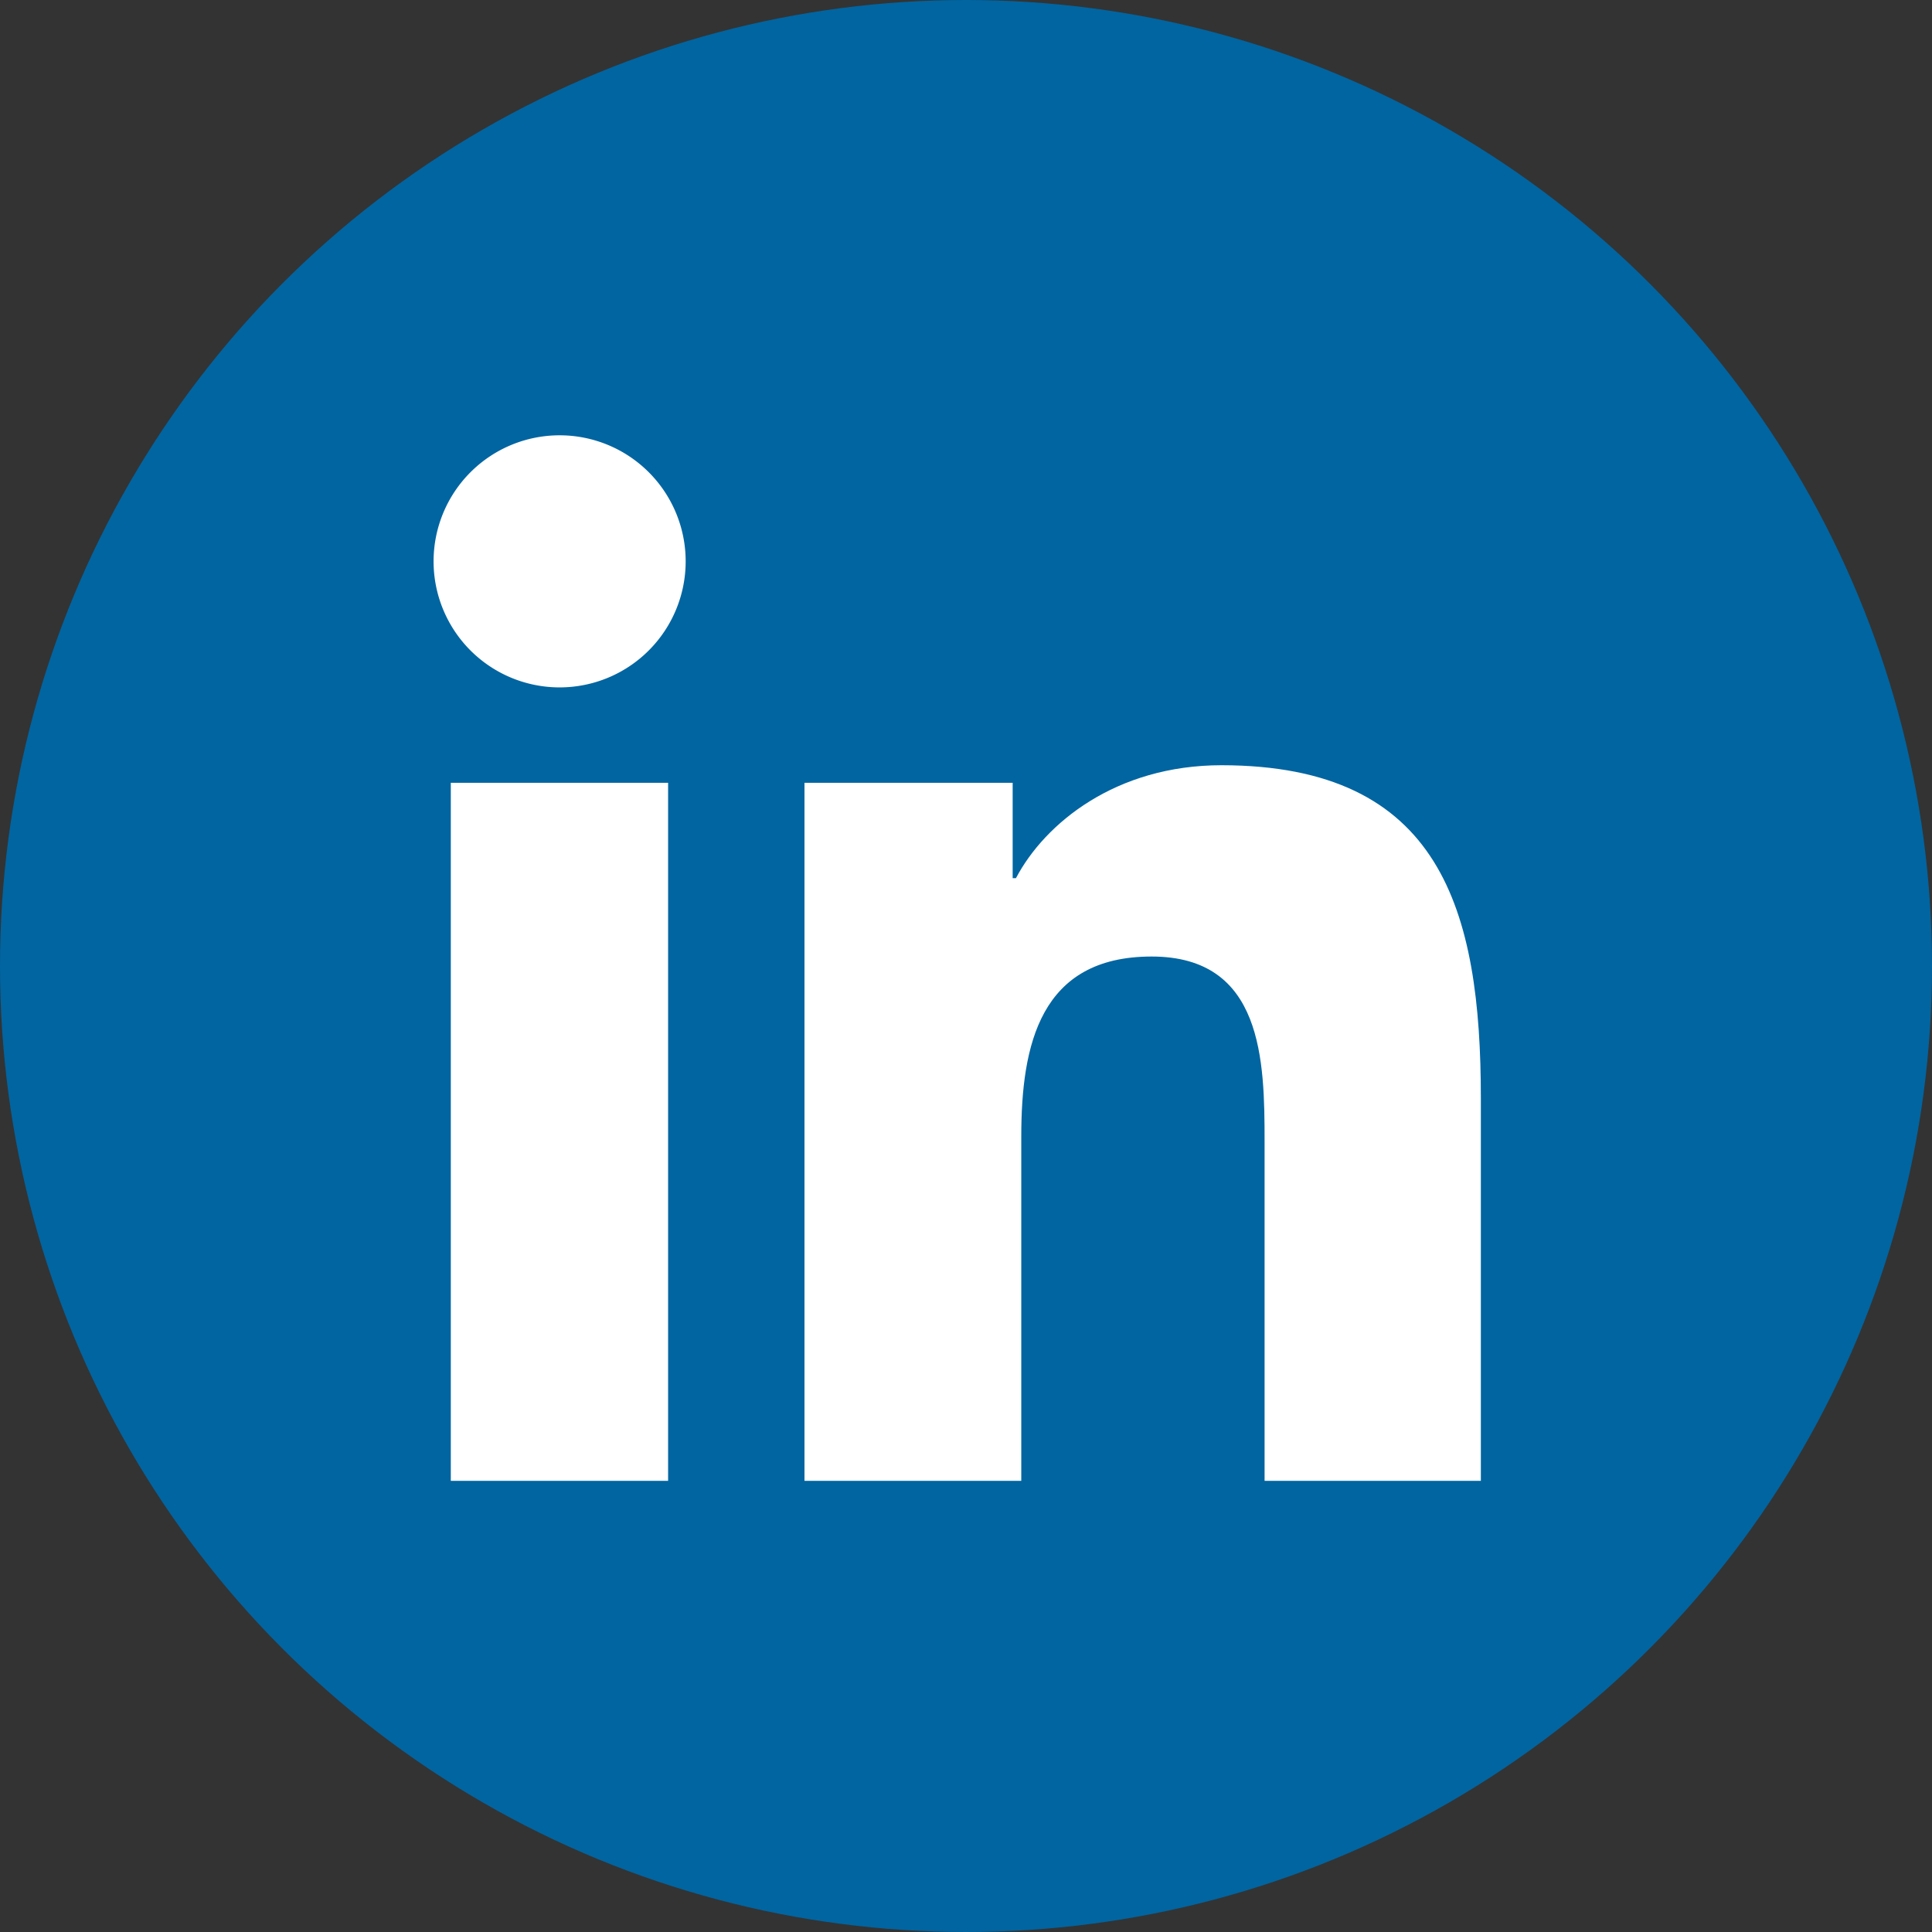
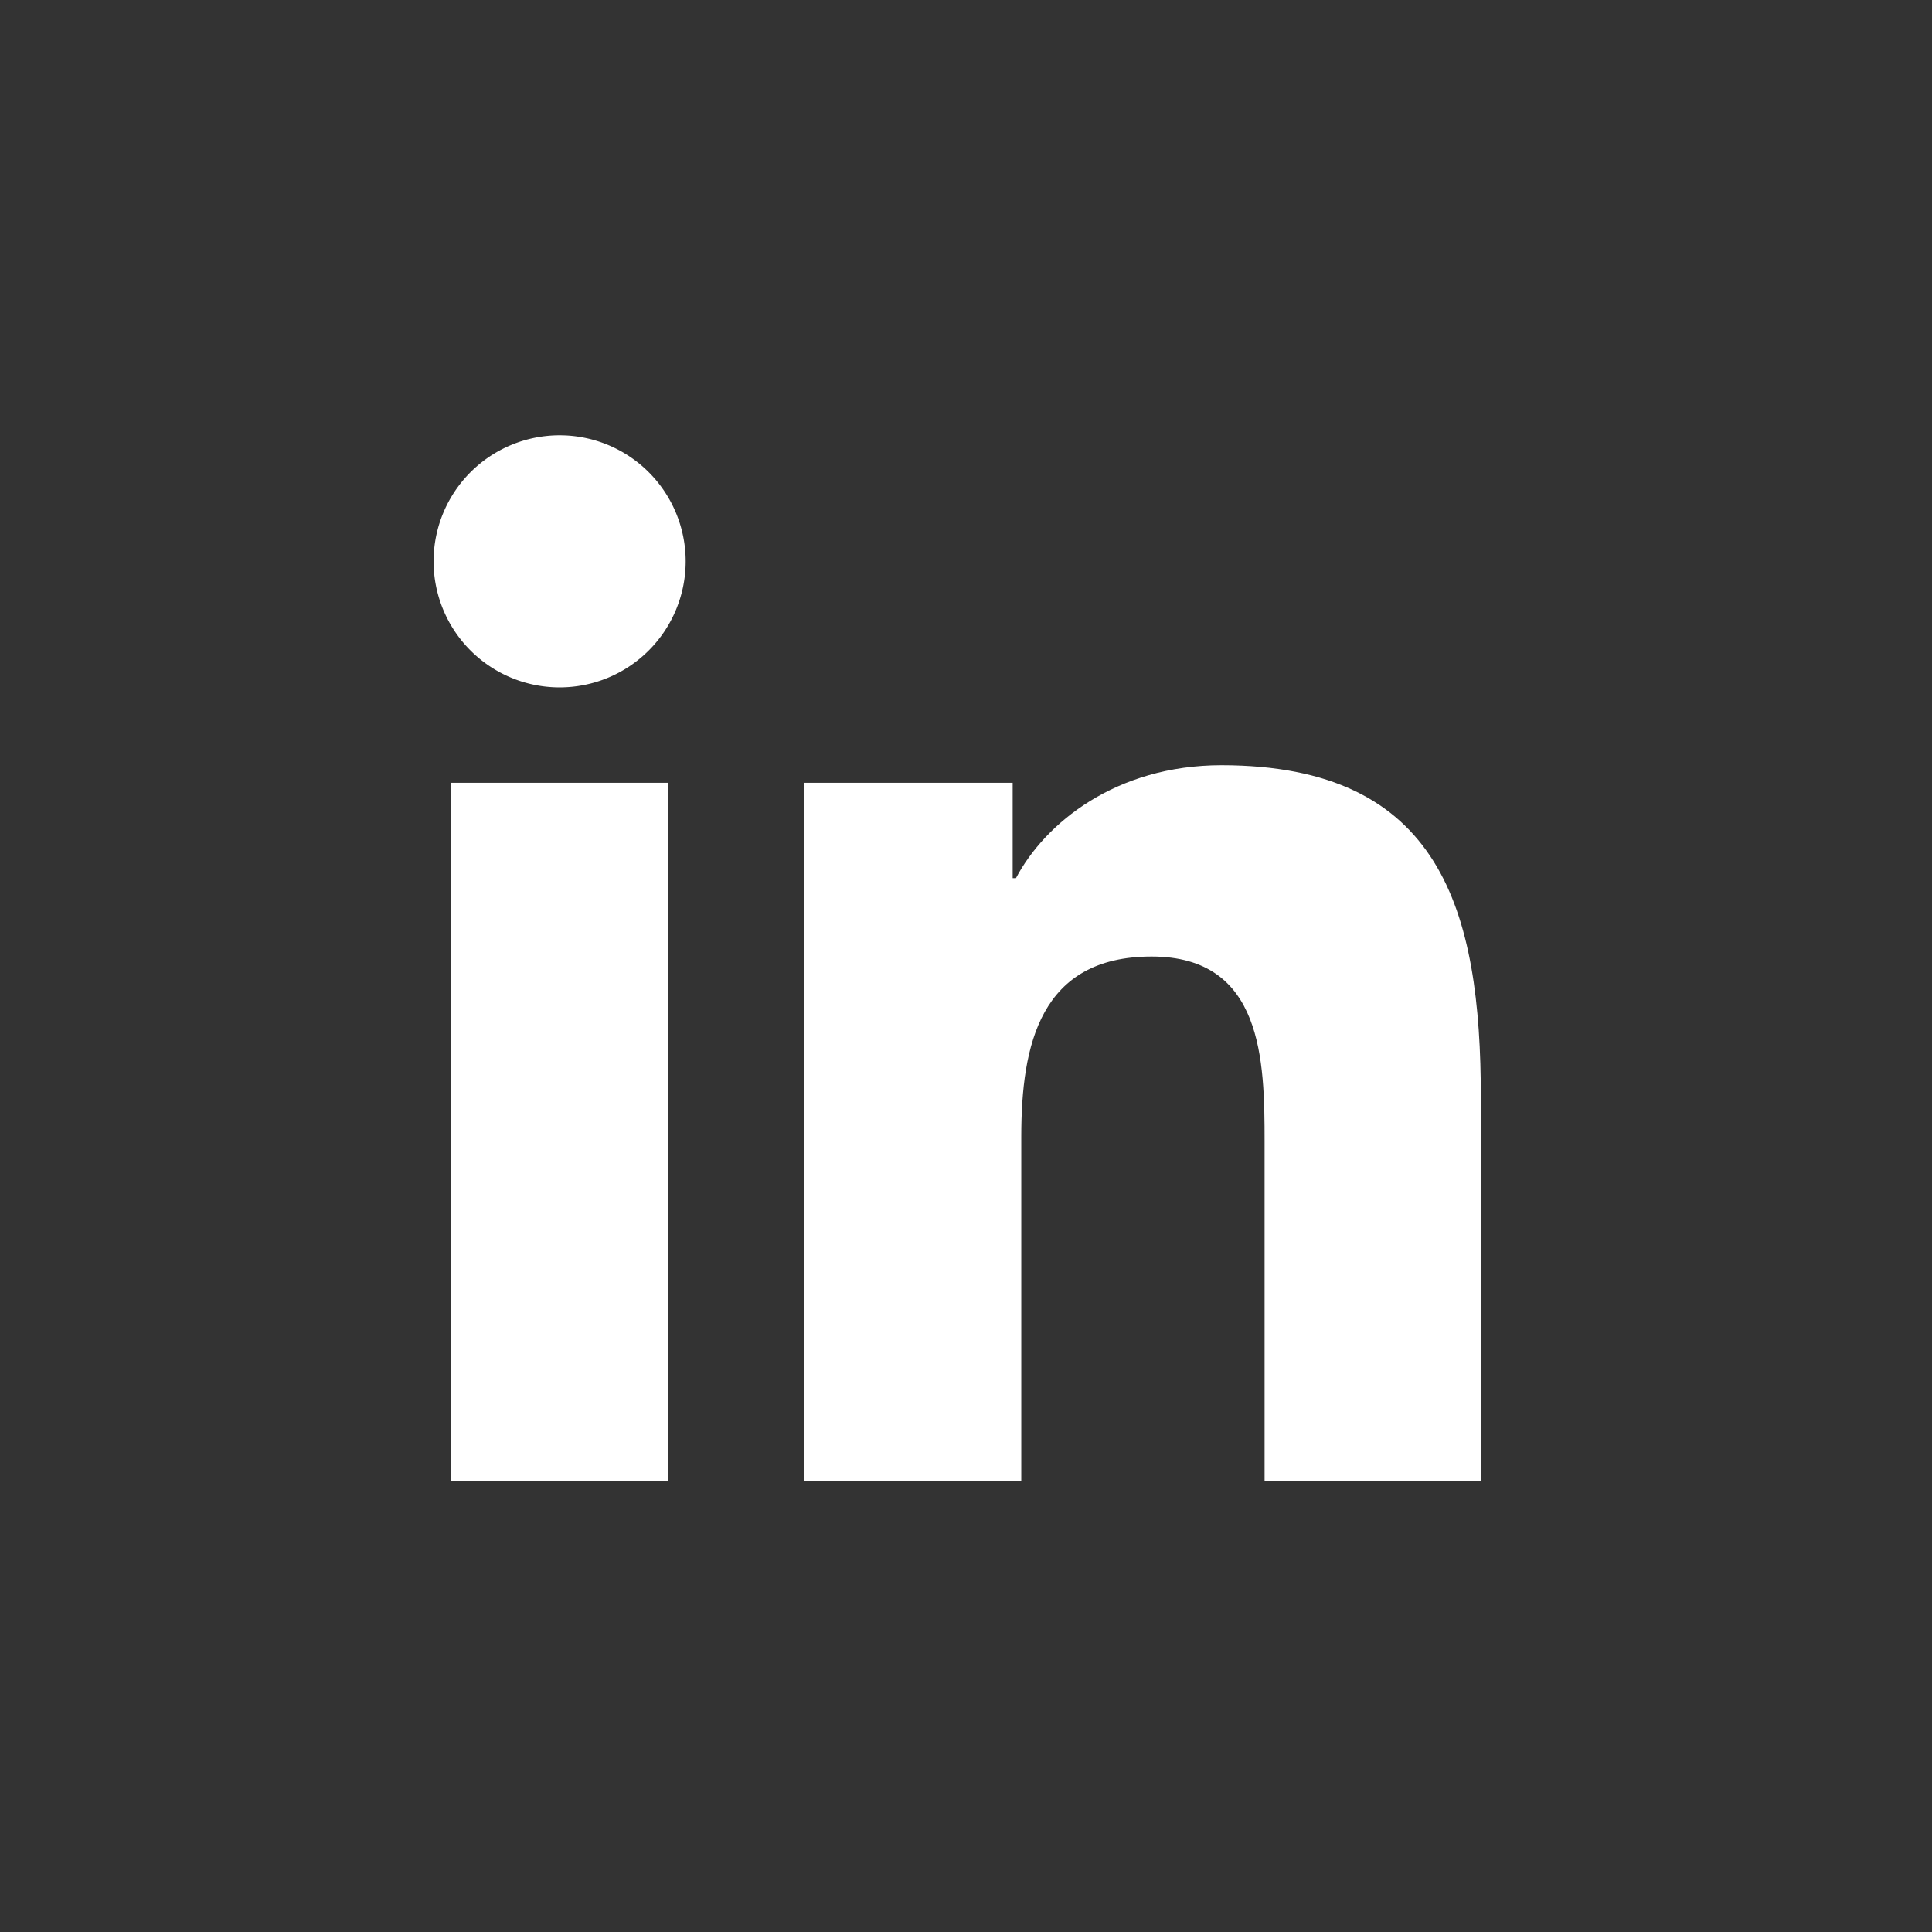
<svg xmlns="http://www.w3.org/2000/svg" id="Calque_1" data-name="Calque 1" width="3.96cm" height="3.96cm" viewBox="0 0 112.2 112.2">
  <rect x="0" y="0" width="112.2" height="112.2" fill="#333333" stroke="none" />
  <defs>
    <style>.cls-1{fill:#0065a1;}.cls-2{fill:#fff;}</style>
  </defs>
  <title>Plan de travail 1 copie 2</title>
-   <circle class="cls-1" cx="56.1" cy="56.1" r="56.1" />
  <path class="cls-2" d="M26.18,45.46H38.8V86H26.18Zm6.31-20.18a7.32,7.32,0,1,1-7.31,7.32,7.32,7.32,0,0,1,7.31-7.32" />
  <path class="cls-2" d="M46.72,45.46H58.81V51H59c1.68-3.19,5.8-6.56,11.94-6.56C83.69,44.45,86,52.85,86,63.78V86H73.44V66.31c0-4.71-.09-10.76-6.56-10.76S59.31,60.67,59.31,66V86H46.72Z" />
</svg>